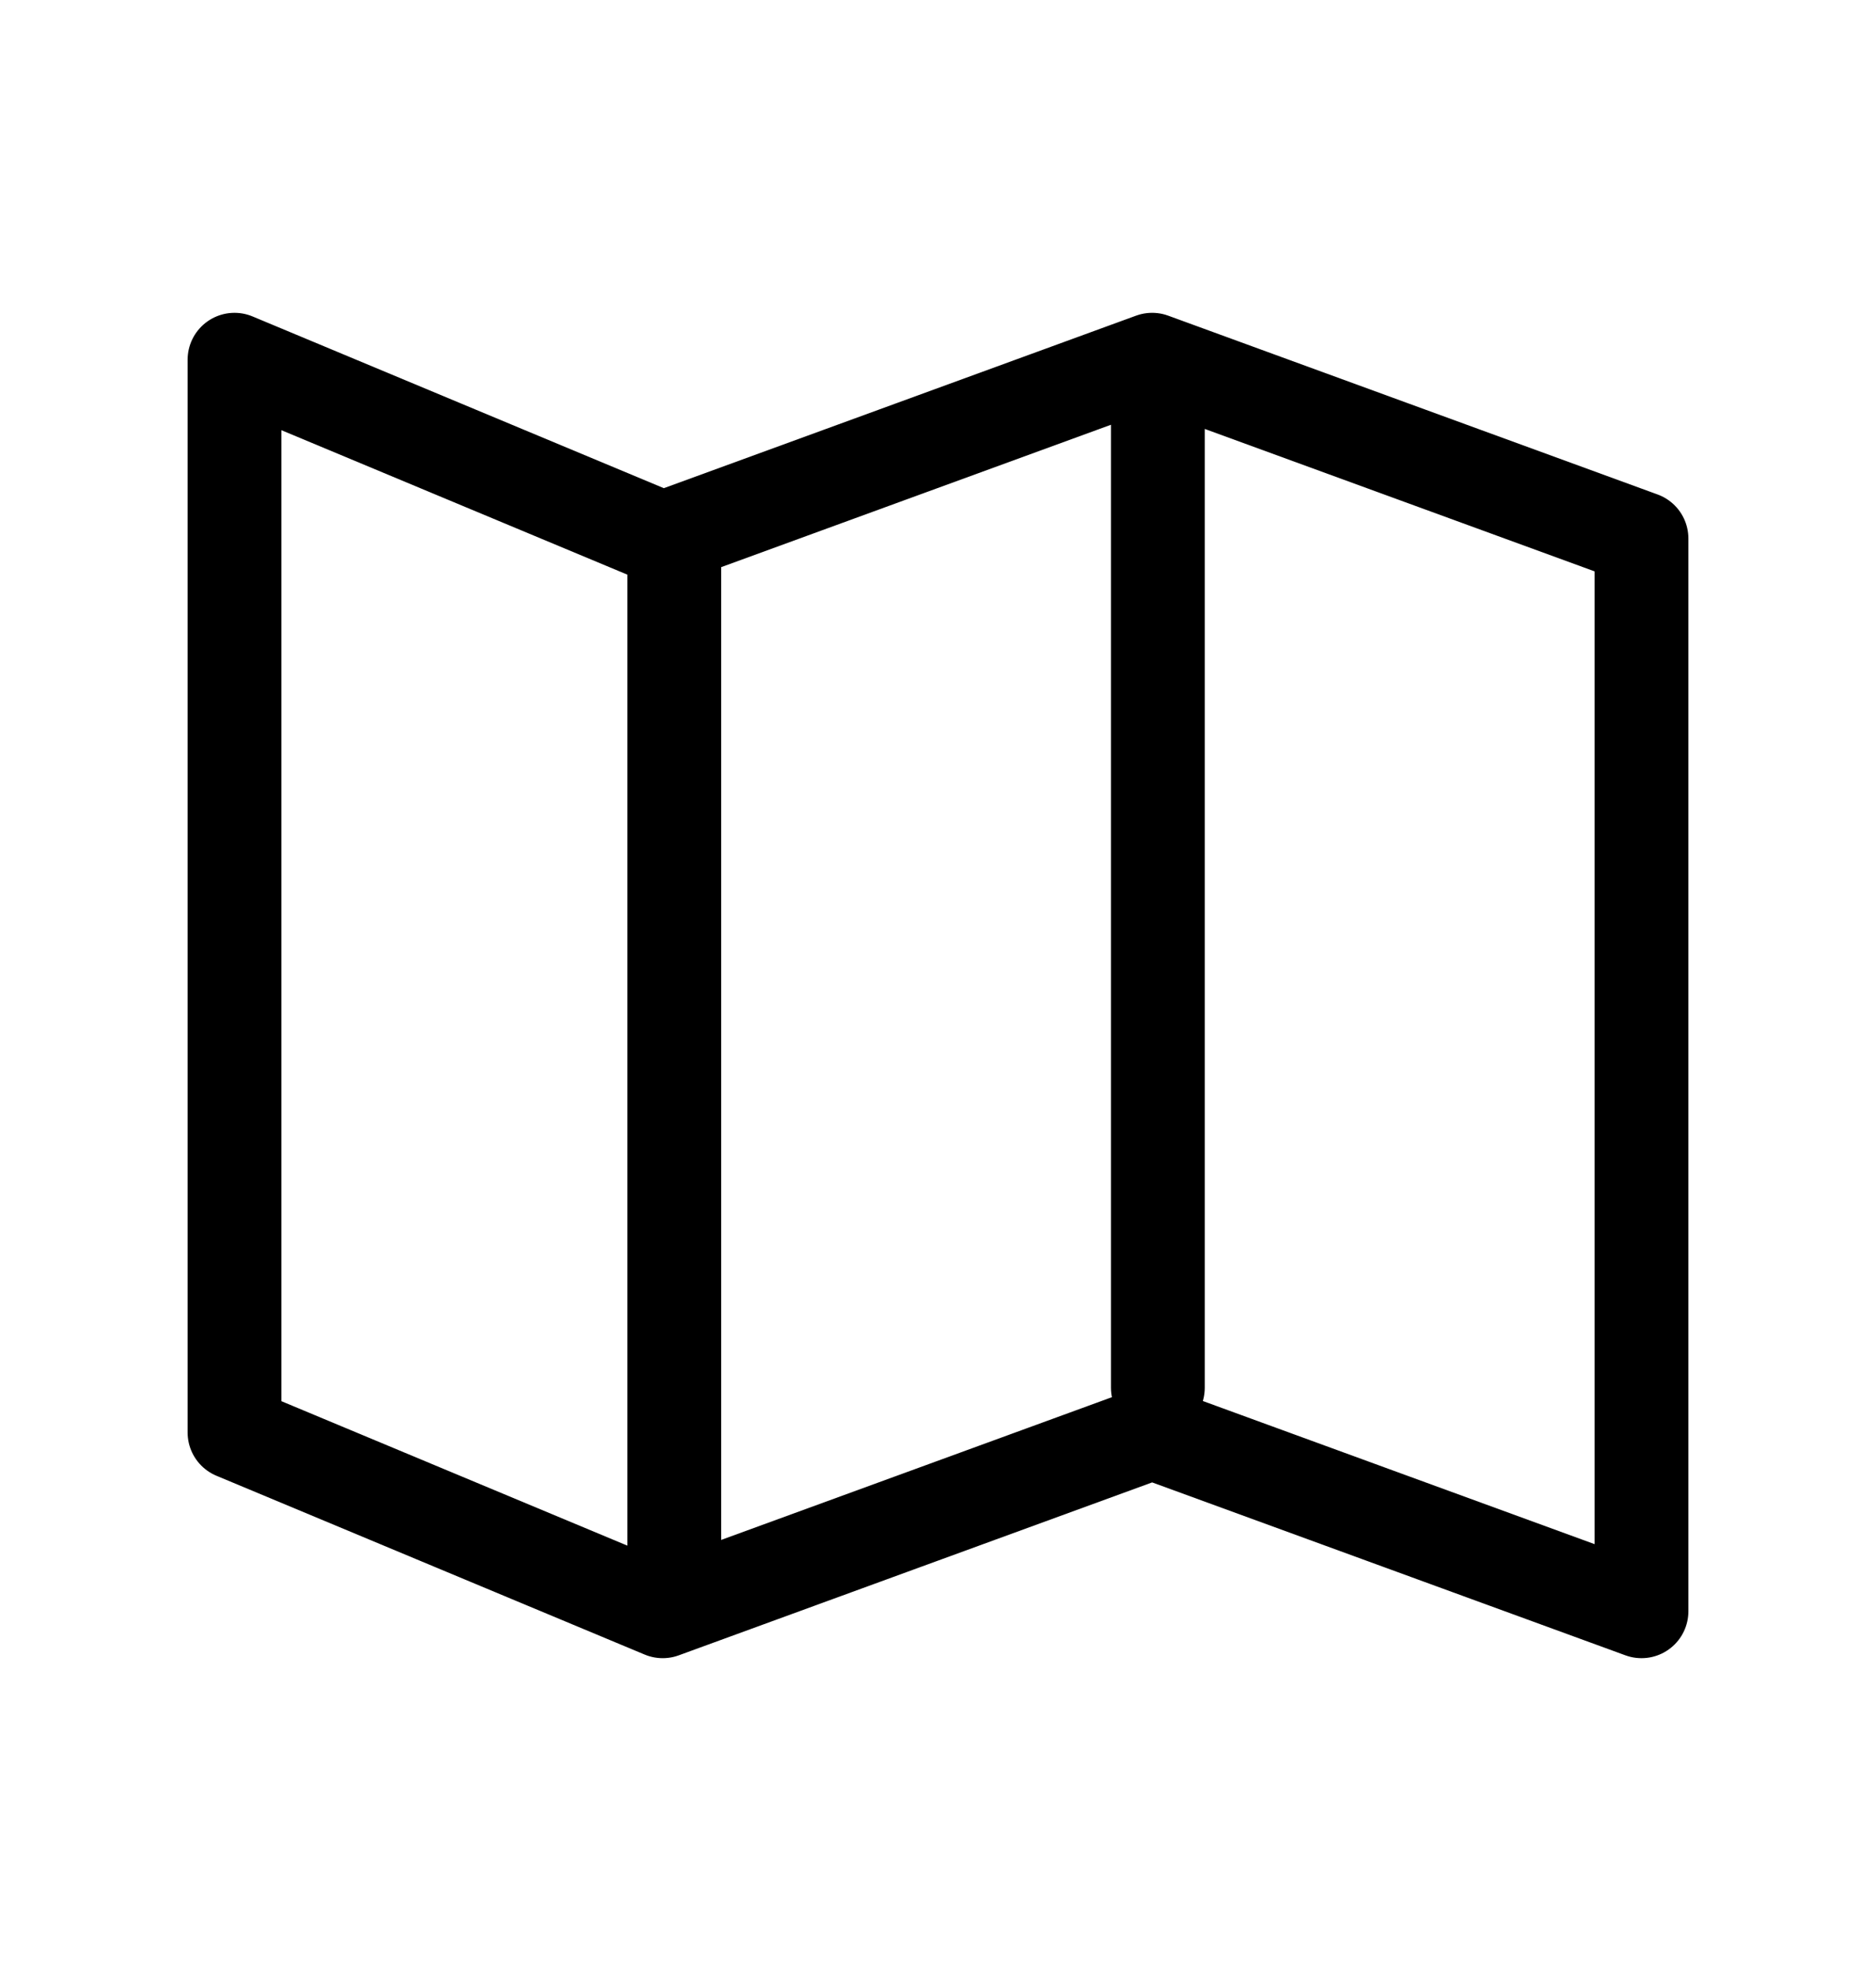
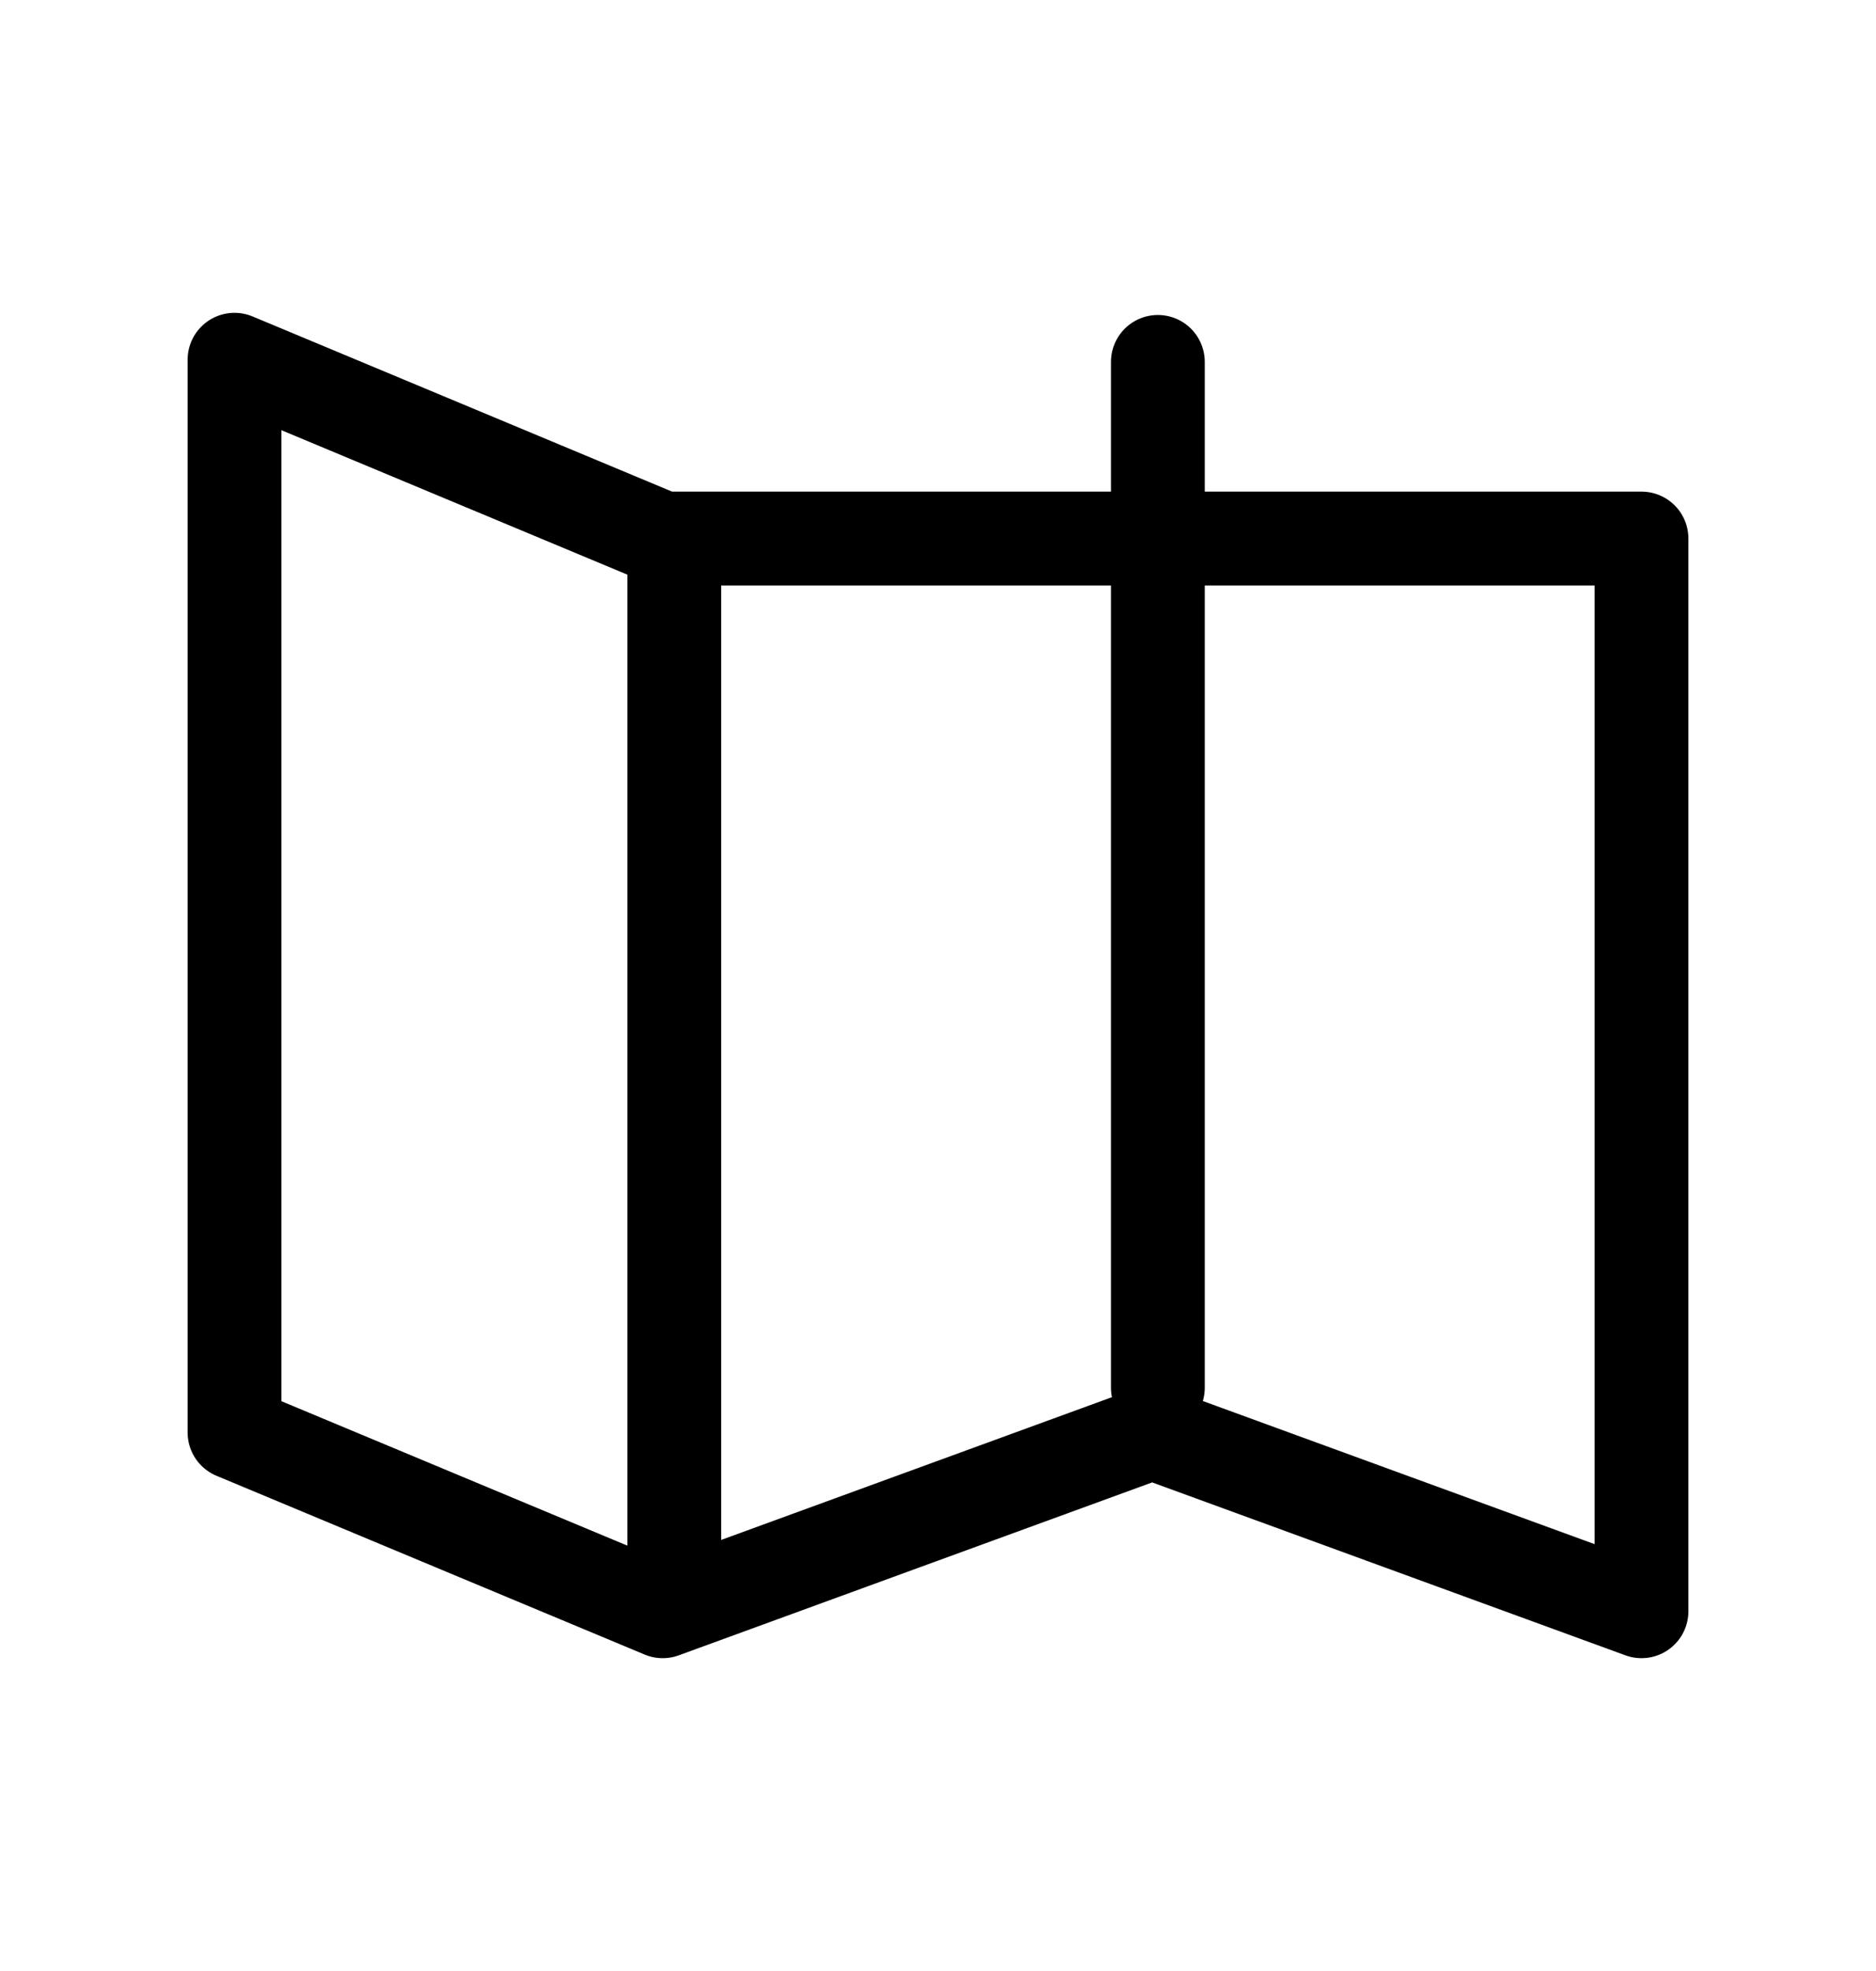
<svg xmlns="http://www.w3.org/2000/svg" width="20" height="21" viewBox="0 0 20 21" fill="none">
-   <path d="M7.188 16.611V5.738M12.344 14.786V3.856M2.5 15.262V3.833L7.065 5.738L12.283 3.833L17.5 5.738V17.167L12.283 15.262L7.065 17.167L2.5 15.262Z" stroke="black" stroke-linecap="round" stroke-linejoin="round" />
+   <path d="M7.188 16.611V5.738M12.344 14.786V3.856M2.5 15.262V3.833L7.065 5.738L17.5 5.738V17.167L12.283 15.262L7.065 17.167L2.5 15.262Z" stroke="black" stroke-linecap="round" stroke-linejoin="round" />
</svg>